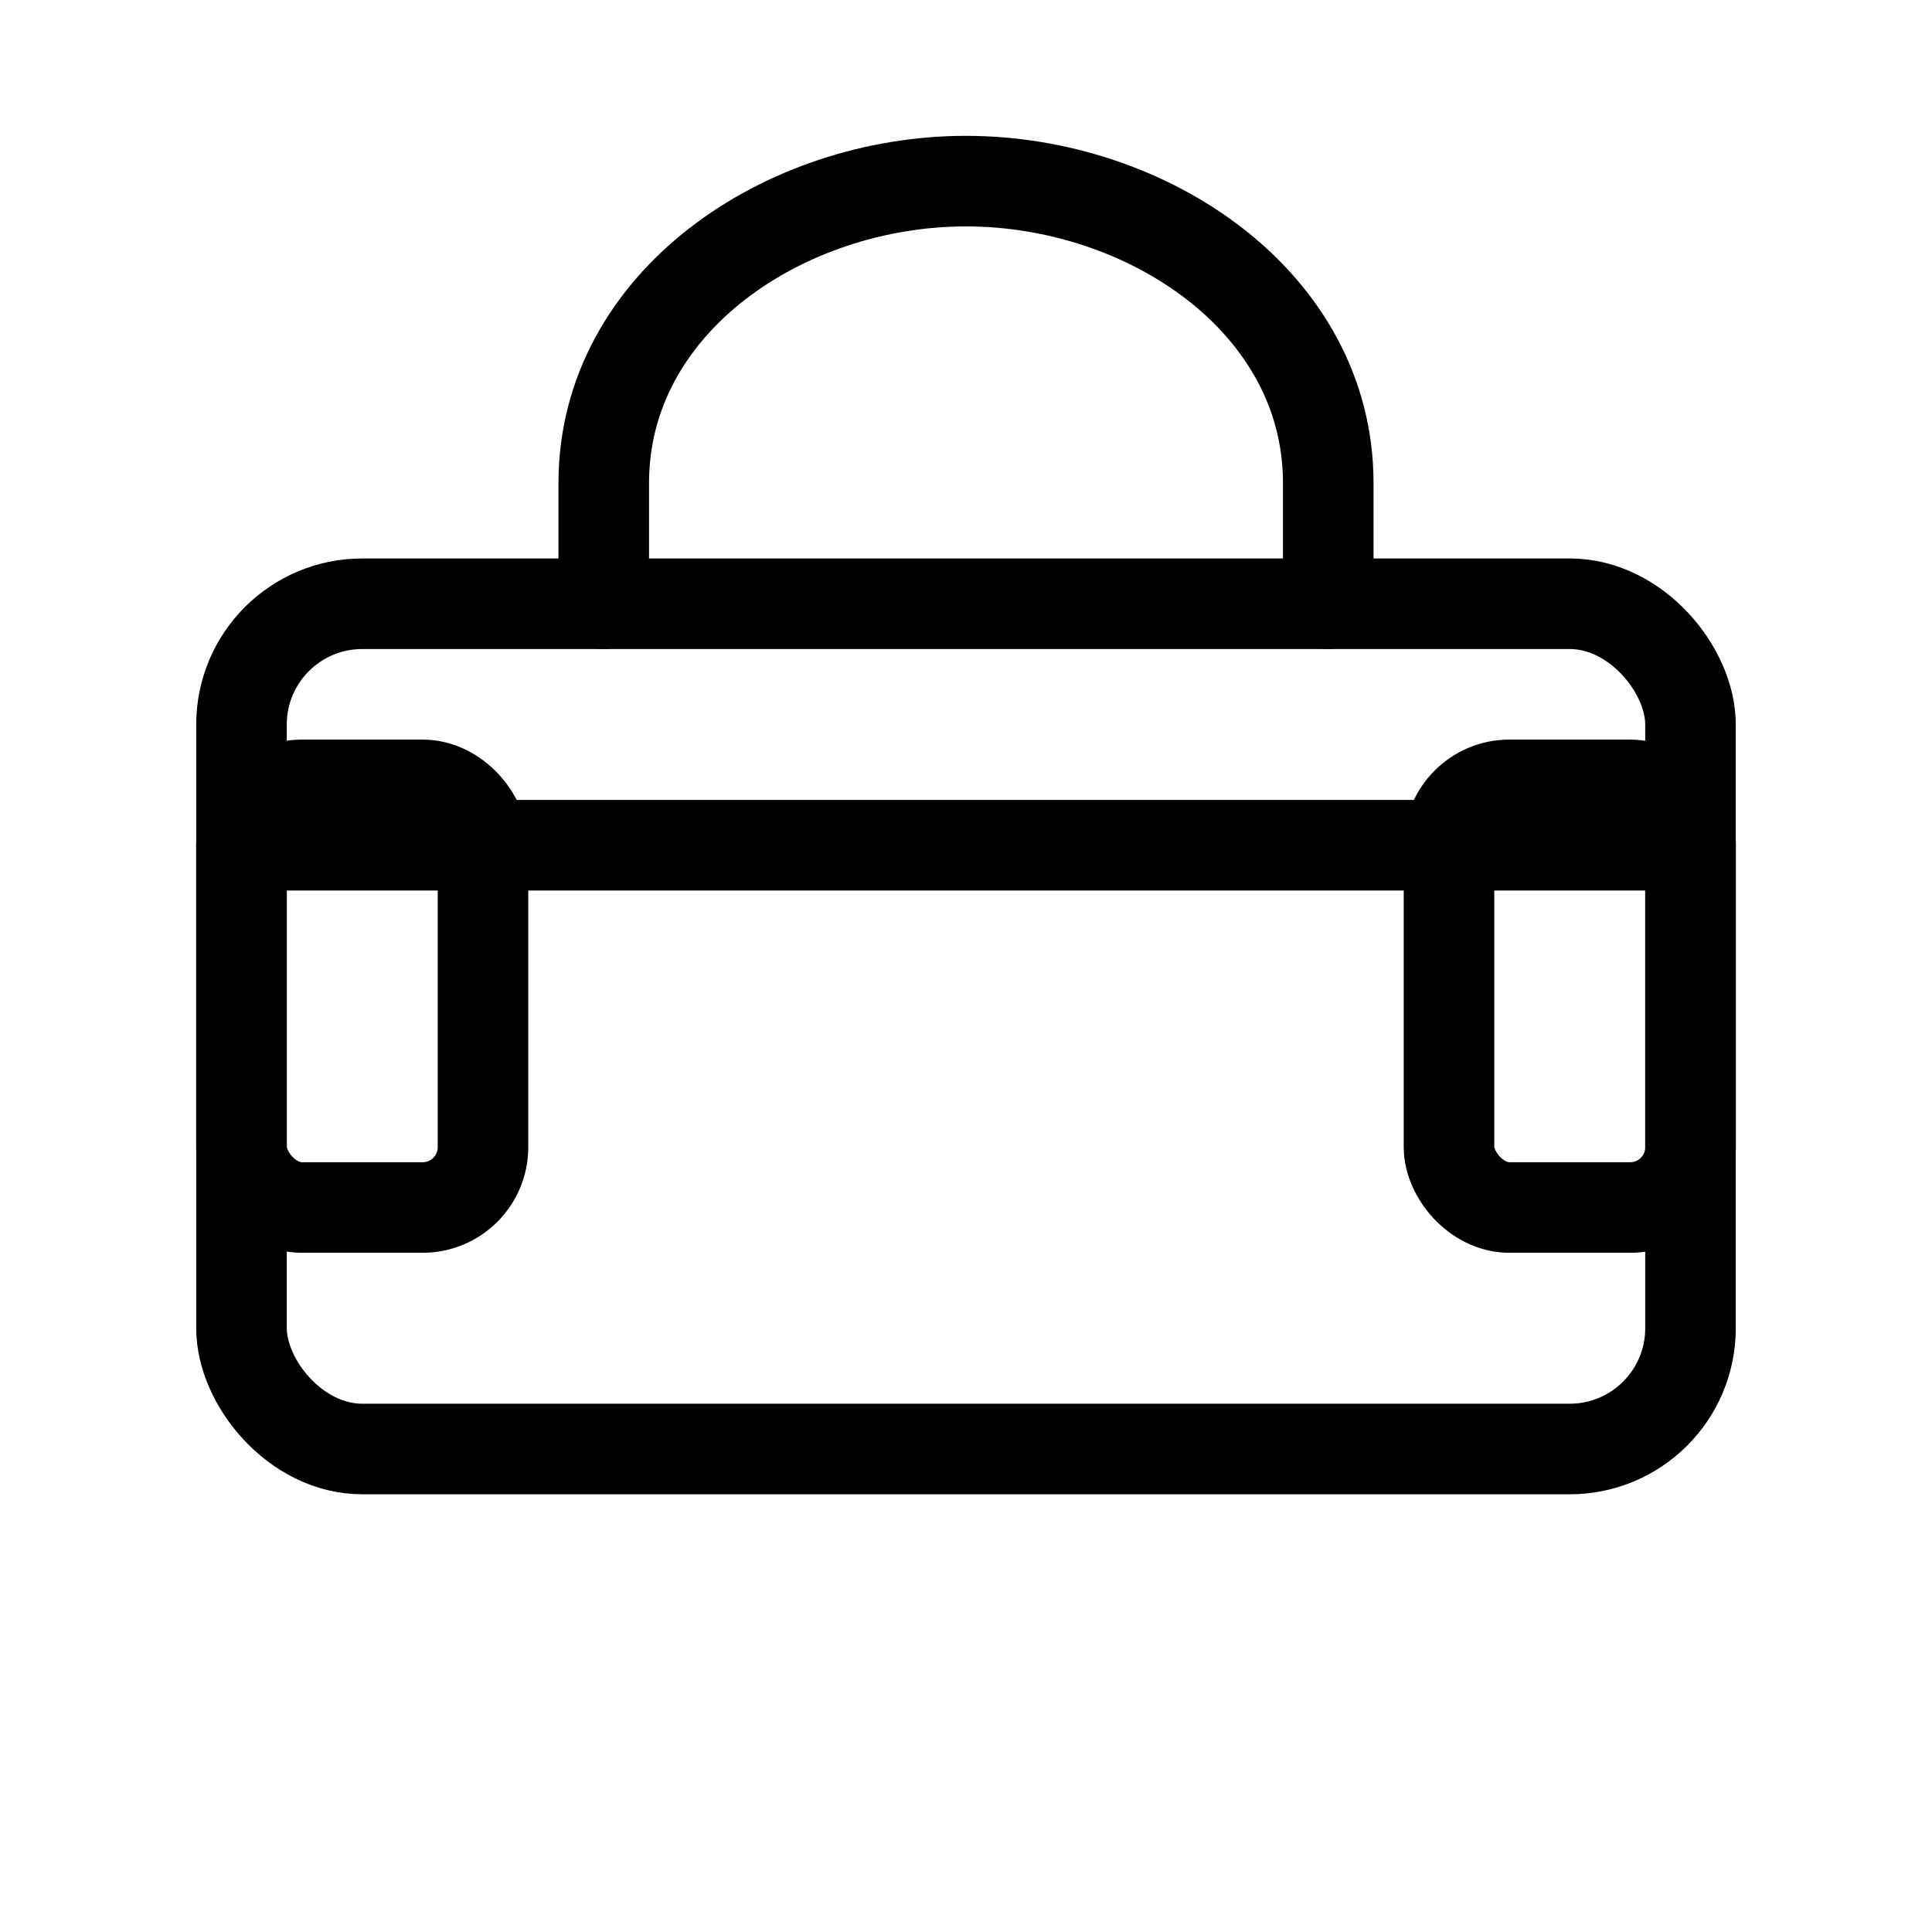
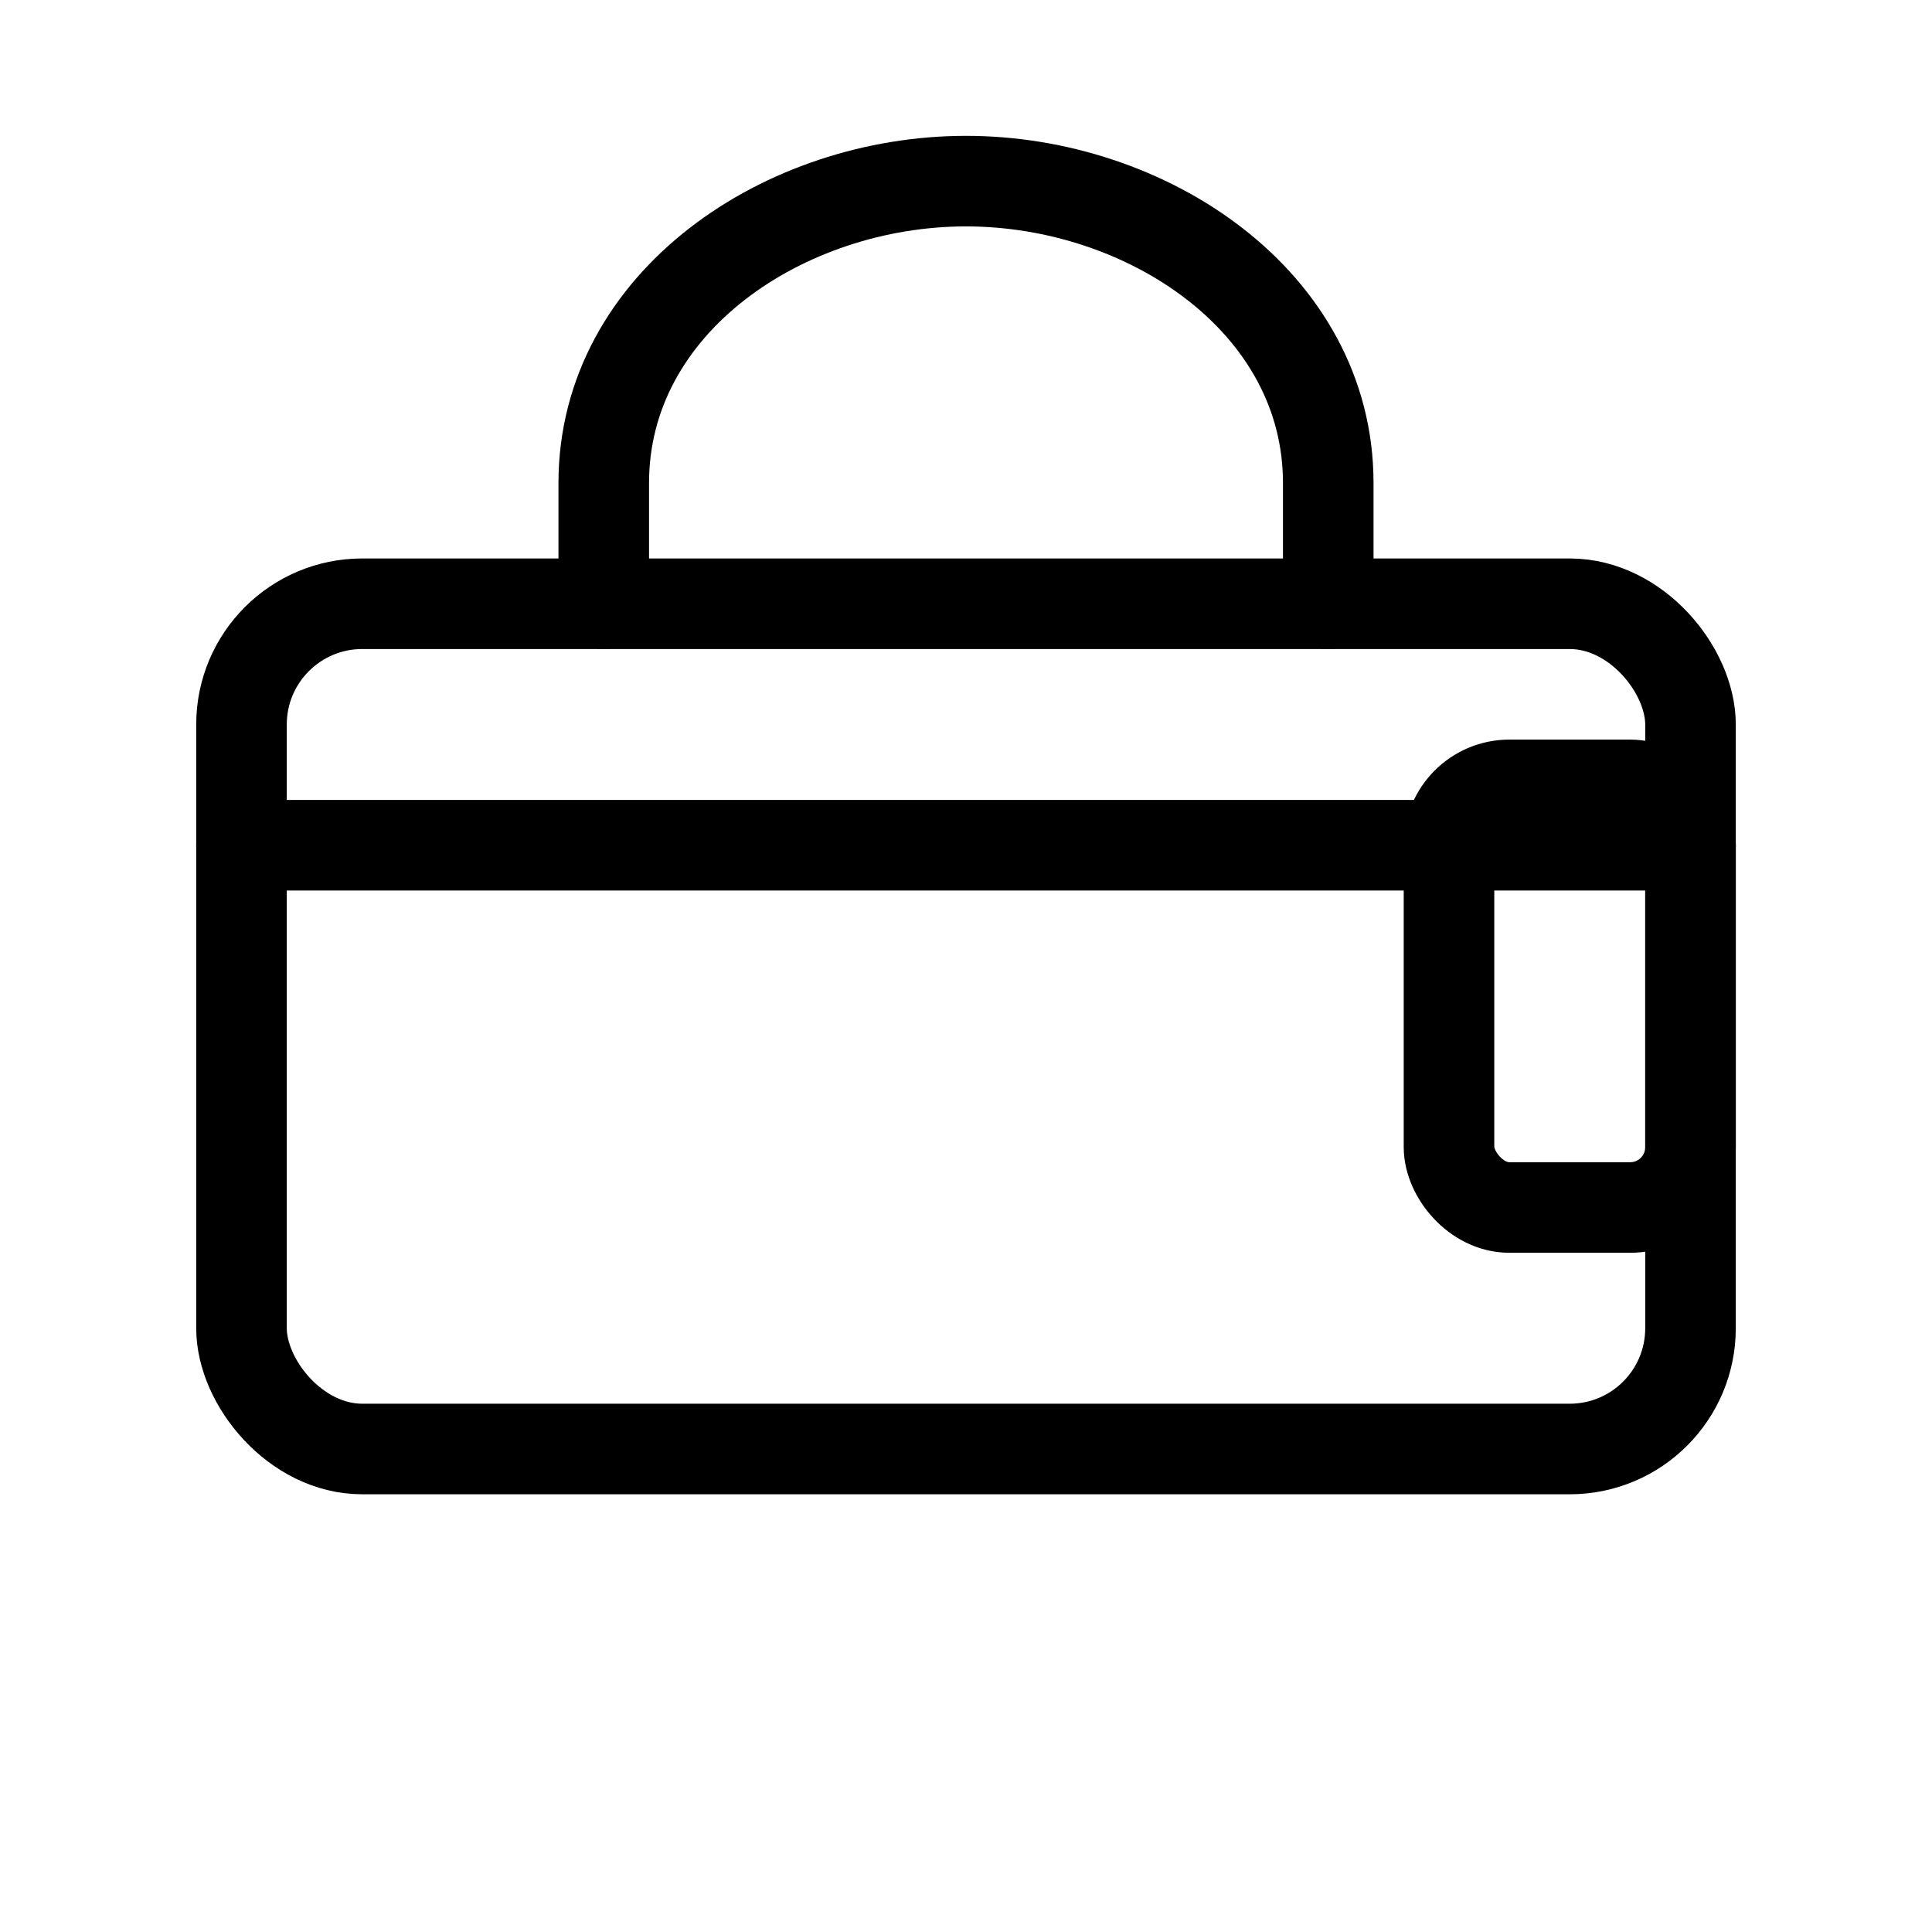
<svg xmlns="http://www.w3.org/2000/svg" aria-label="Weekender Reisetasche Icon" stroke-linejoin="round" stroke-linecap="round" stroke-width="3" stroke="currentColor" fill="none" height="64" width="64" viewBox="0 0 64 64">
  <rect ry="4" rx="4" height="28" width="48" y="20" x="8" />
  <path d="M20 20v-4c0-6 6-10 12-10s12 4 12 10v4" />
  <line y2="28" x2="56" y1="28" x1="8" />
-   <rect ry="2" rx="2" height="14" width="8" y="26" x="8" />
  <rect ry="2" rx="2" height="14" width="8" y="26" x="48" />
</svg>